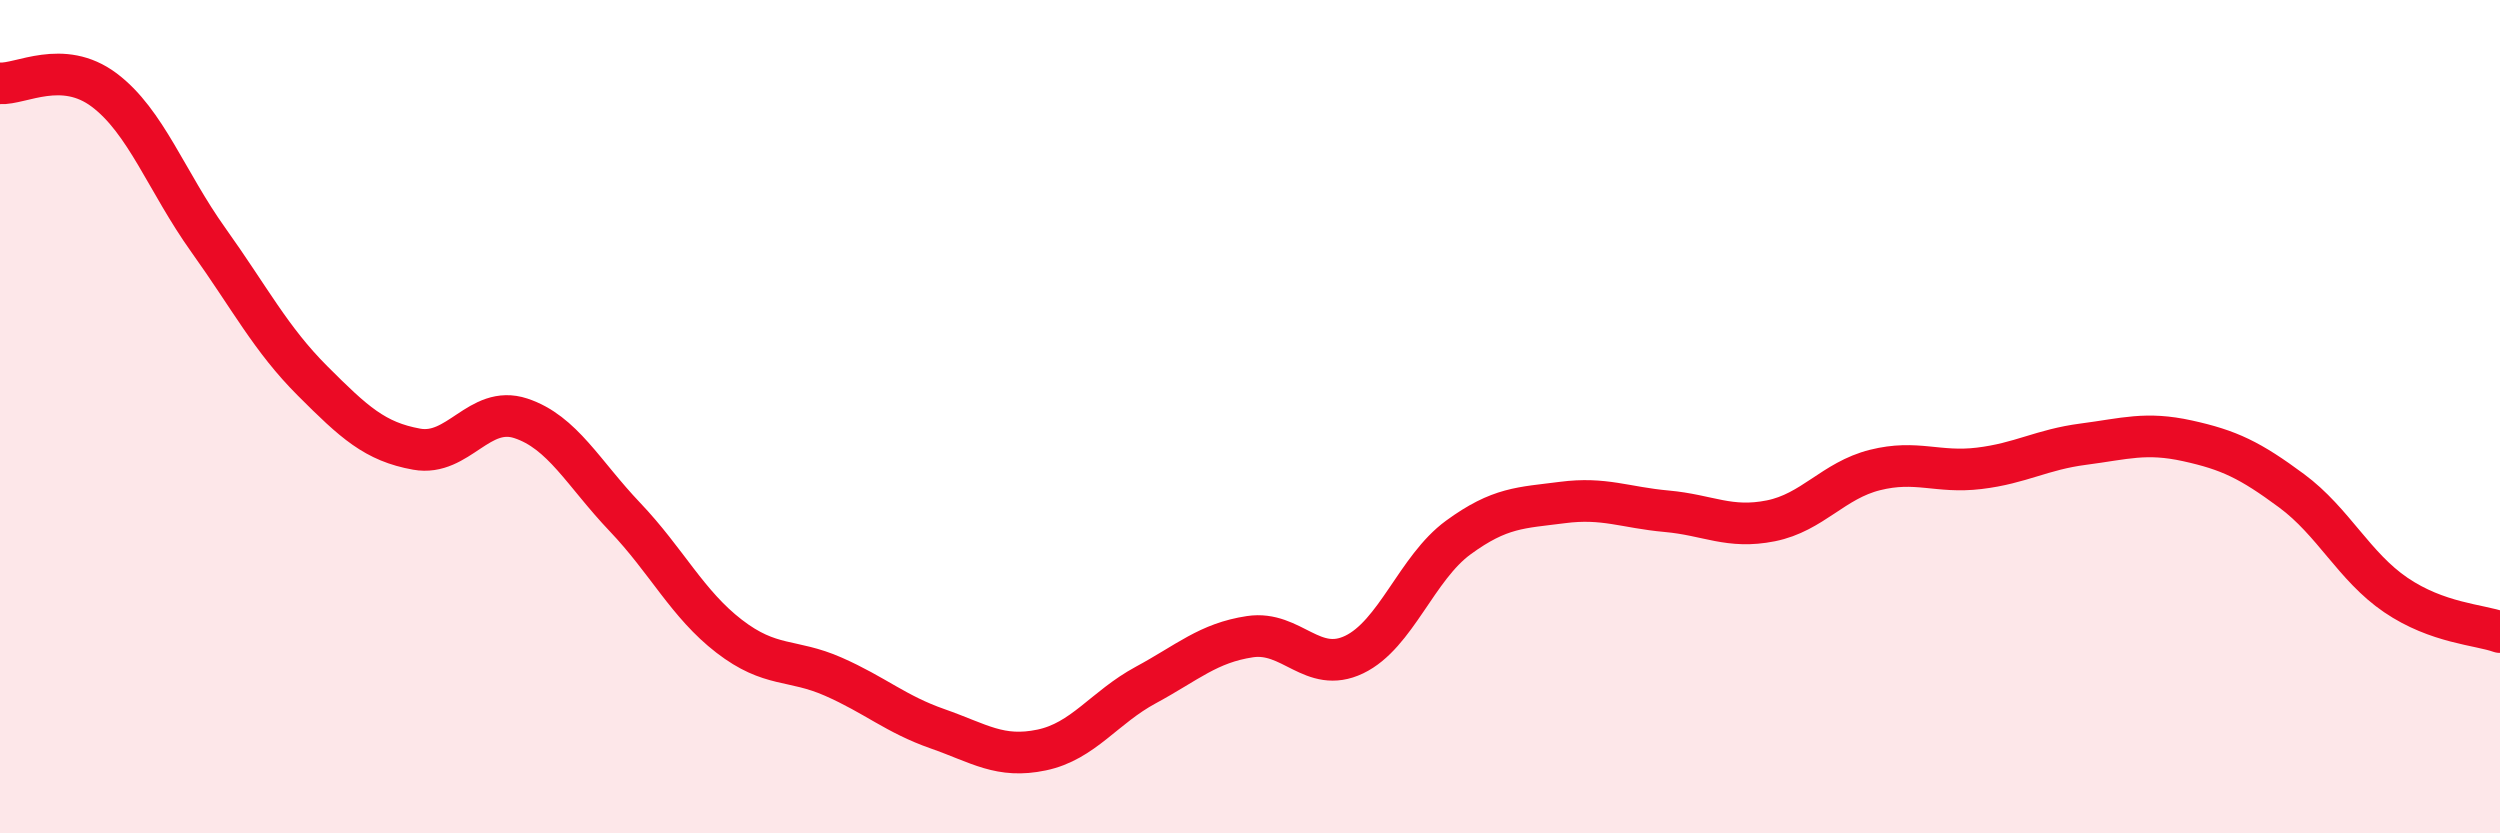
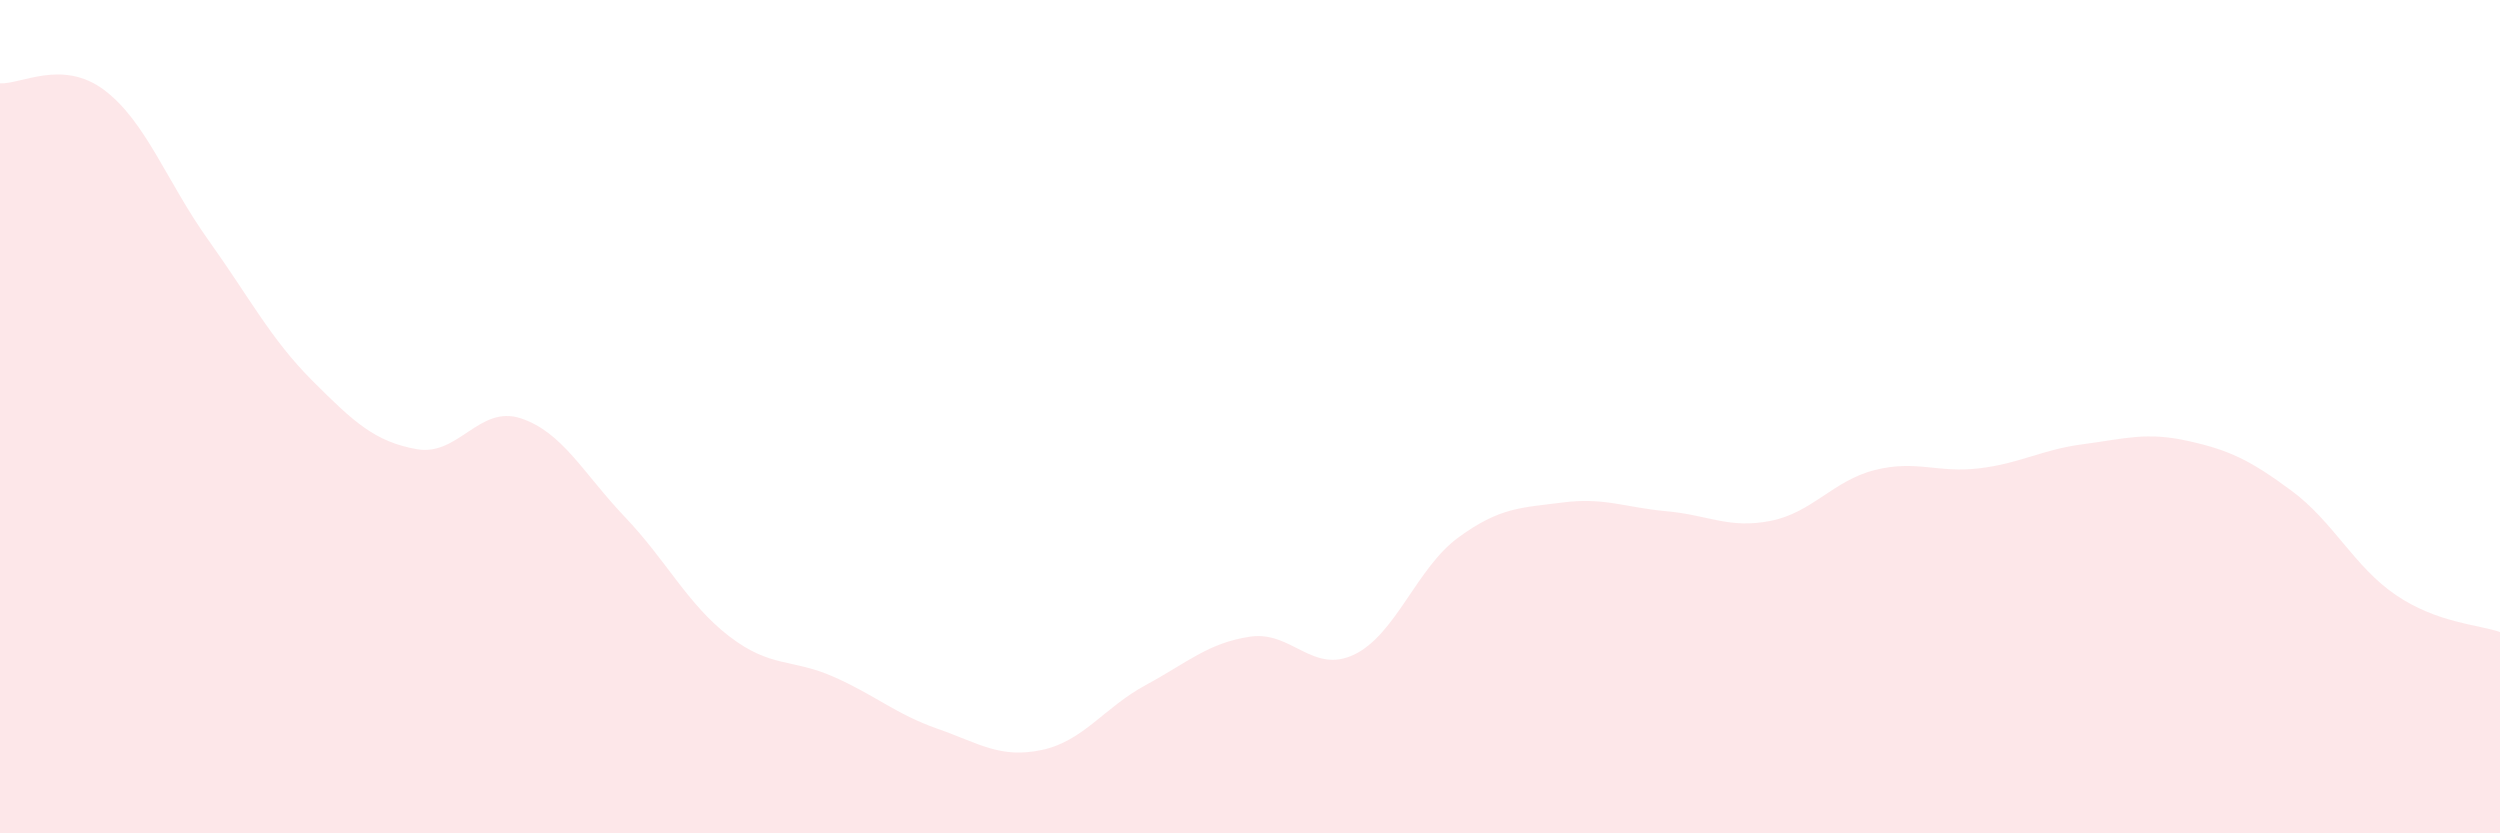
<svg xmlns="http://www.w3.org/2000/svg" width="60" height="20" viewBox="0 0 60 20">
  <path d="M 0,2 C 0.5,2.03 1.5,1.41 2.5,2.16 C 3.5,2.91 4,4.36 5,5.76 C 6,7.16 6.5,8.14 7.5,9.14 C 8.5,10.14 9,10.6 10,10.78 C 11,10.96 11.5,9.71 12.5,10.04 C 13.5,10.37 14,11.36 15,12.41 C 16,13.46 16.5,14.5 17.5,15.27 C 18.5,16.04 19,15.8 20,16.24 C 21,16.68 21.5,17.14 22.5,17.49 C 23.5,17.84 24,18.21 25,18 C 26,17.79 26.5,16.98 27.5,16.44 C 28.5,15.9 29,15.43 30,15.28 C 31,15.13 31.5,16.19 32.5,15.71 C 33.5,15.23 34,13.63 35,12.9 C 36,12.17 36.5,12.19 37.5,12.06 C 38.5,11.93 39,12.18 40,12.27 C 41,12.36 41.5,12.7 42.5,12.5 C 43.5,12.3 44,11.53 45,11.28 C 46,11.03 46.5,11.36 47.5,11.24 C 48.5,11.12 49,10.79 50,10.66 C 51,10.53 51.5,10.36 52.5,10.58 C 53.5,10.8 54,11.04 55,11.78 C 56,12.52 56.5,13.6 57.5,14.28 C 58.5,14.96 59.5,14.99 60,15.17L60 20L0 20Z" fill="#EB0A25" opacity="0.1" stroke-linecap="round" stroke-linejoin="round" />
-   <path d="M 0,2 C 0.5,2.03 1.5,1.41 2.5,2.16 C 3.5,2.91 4,4.36 5,5.76 C 6,7.16 6.5,8.14 7.5,9.14 C 8.5,10.14 9,10.6 10,10.78 C 11,10.96 11.5,9.71 12.5,10.04 C 13.5,10.37 14,11.36 15,12.41 C 16,13.46 16.5,14.5 17.5,15.27 C 18.5,16.04 19,15.8 20,16.24 C 21,16.68 21.5,17.14 22.5,17.49 C 23.5,17.84 24,18.21 25,18 C 26,17.79 26.5,16.98 27.5,16.44 C 28.5,15.9 29,15.43 30,15.28 C 31,15.13 31.5,16.19 32.5,15.71 C 33.5,15.23 34,13.63 35,12.9 C 36,12.17 36.5,12.19 37.5,12.06 C 38.5,11.93 39,12.18 40,12.27 C 41,12.36 41.5,12.7 42.5,12.5 C 43.5,12.3 44,11.53 45,11.28 C 46,11.03 46.5,11.36 47.5,11.24 C 48.5,11.12 49,10.79 50,10.66 C 51,10.53 51.5,10.36 52.5,10.58 C 53.5,10.8 54,11.04 55,11.78 C 56,12.52 56.5,13.6 57.5,14.28 C 58.5,14.96 59.5,14.99 60,15.17" stroke="#EB0A25" stroke-width="1" fill="none" stroke-linecap="round" stroke-linejoin="round" />
</svg>